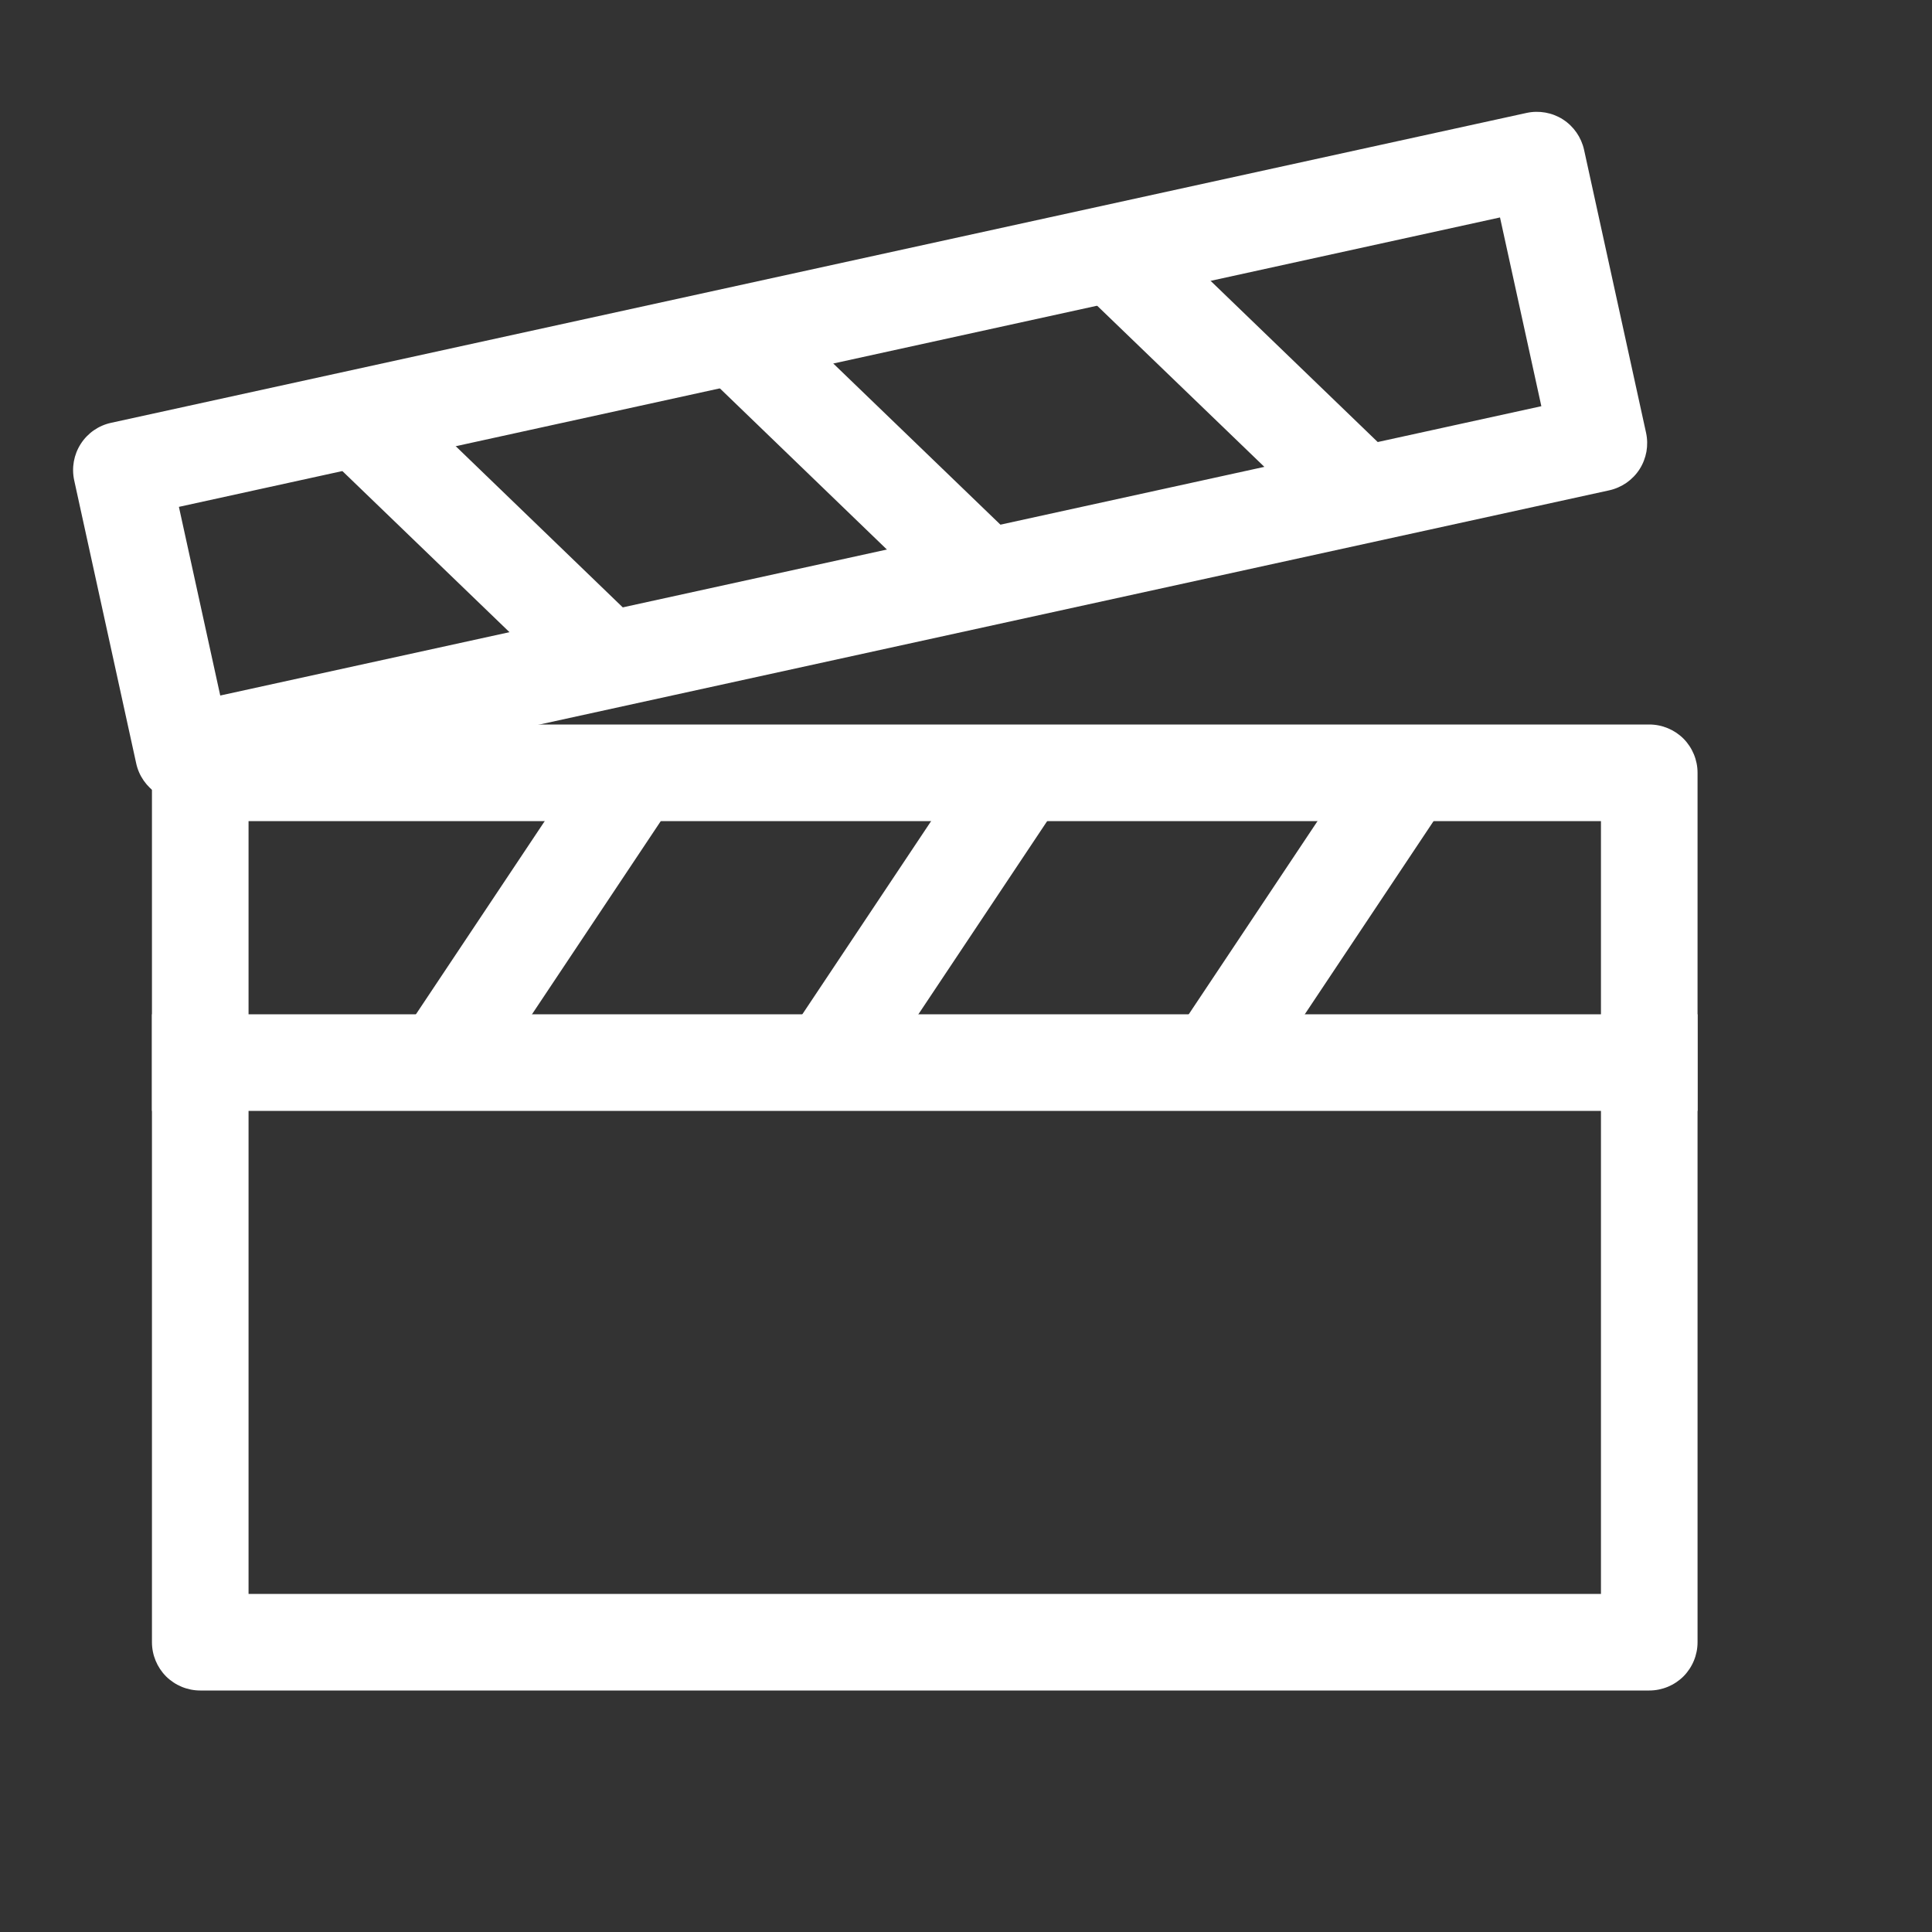
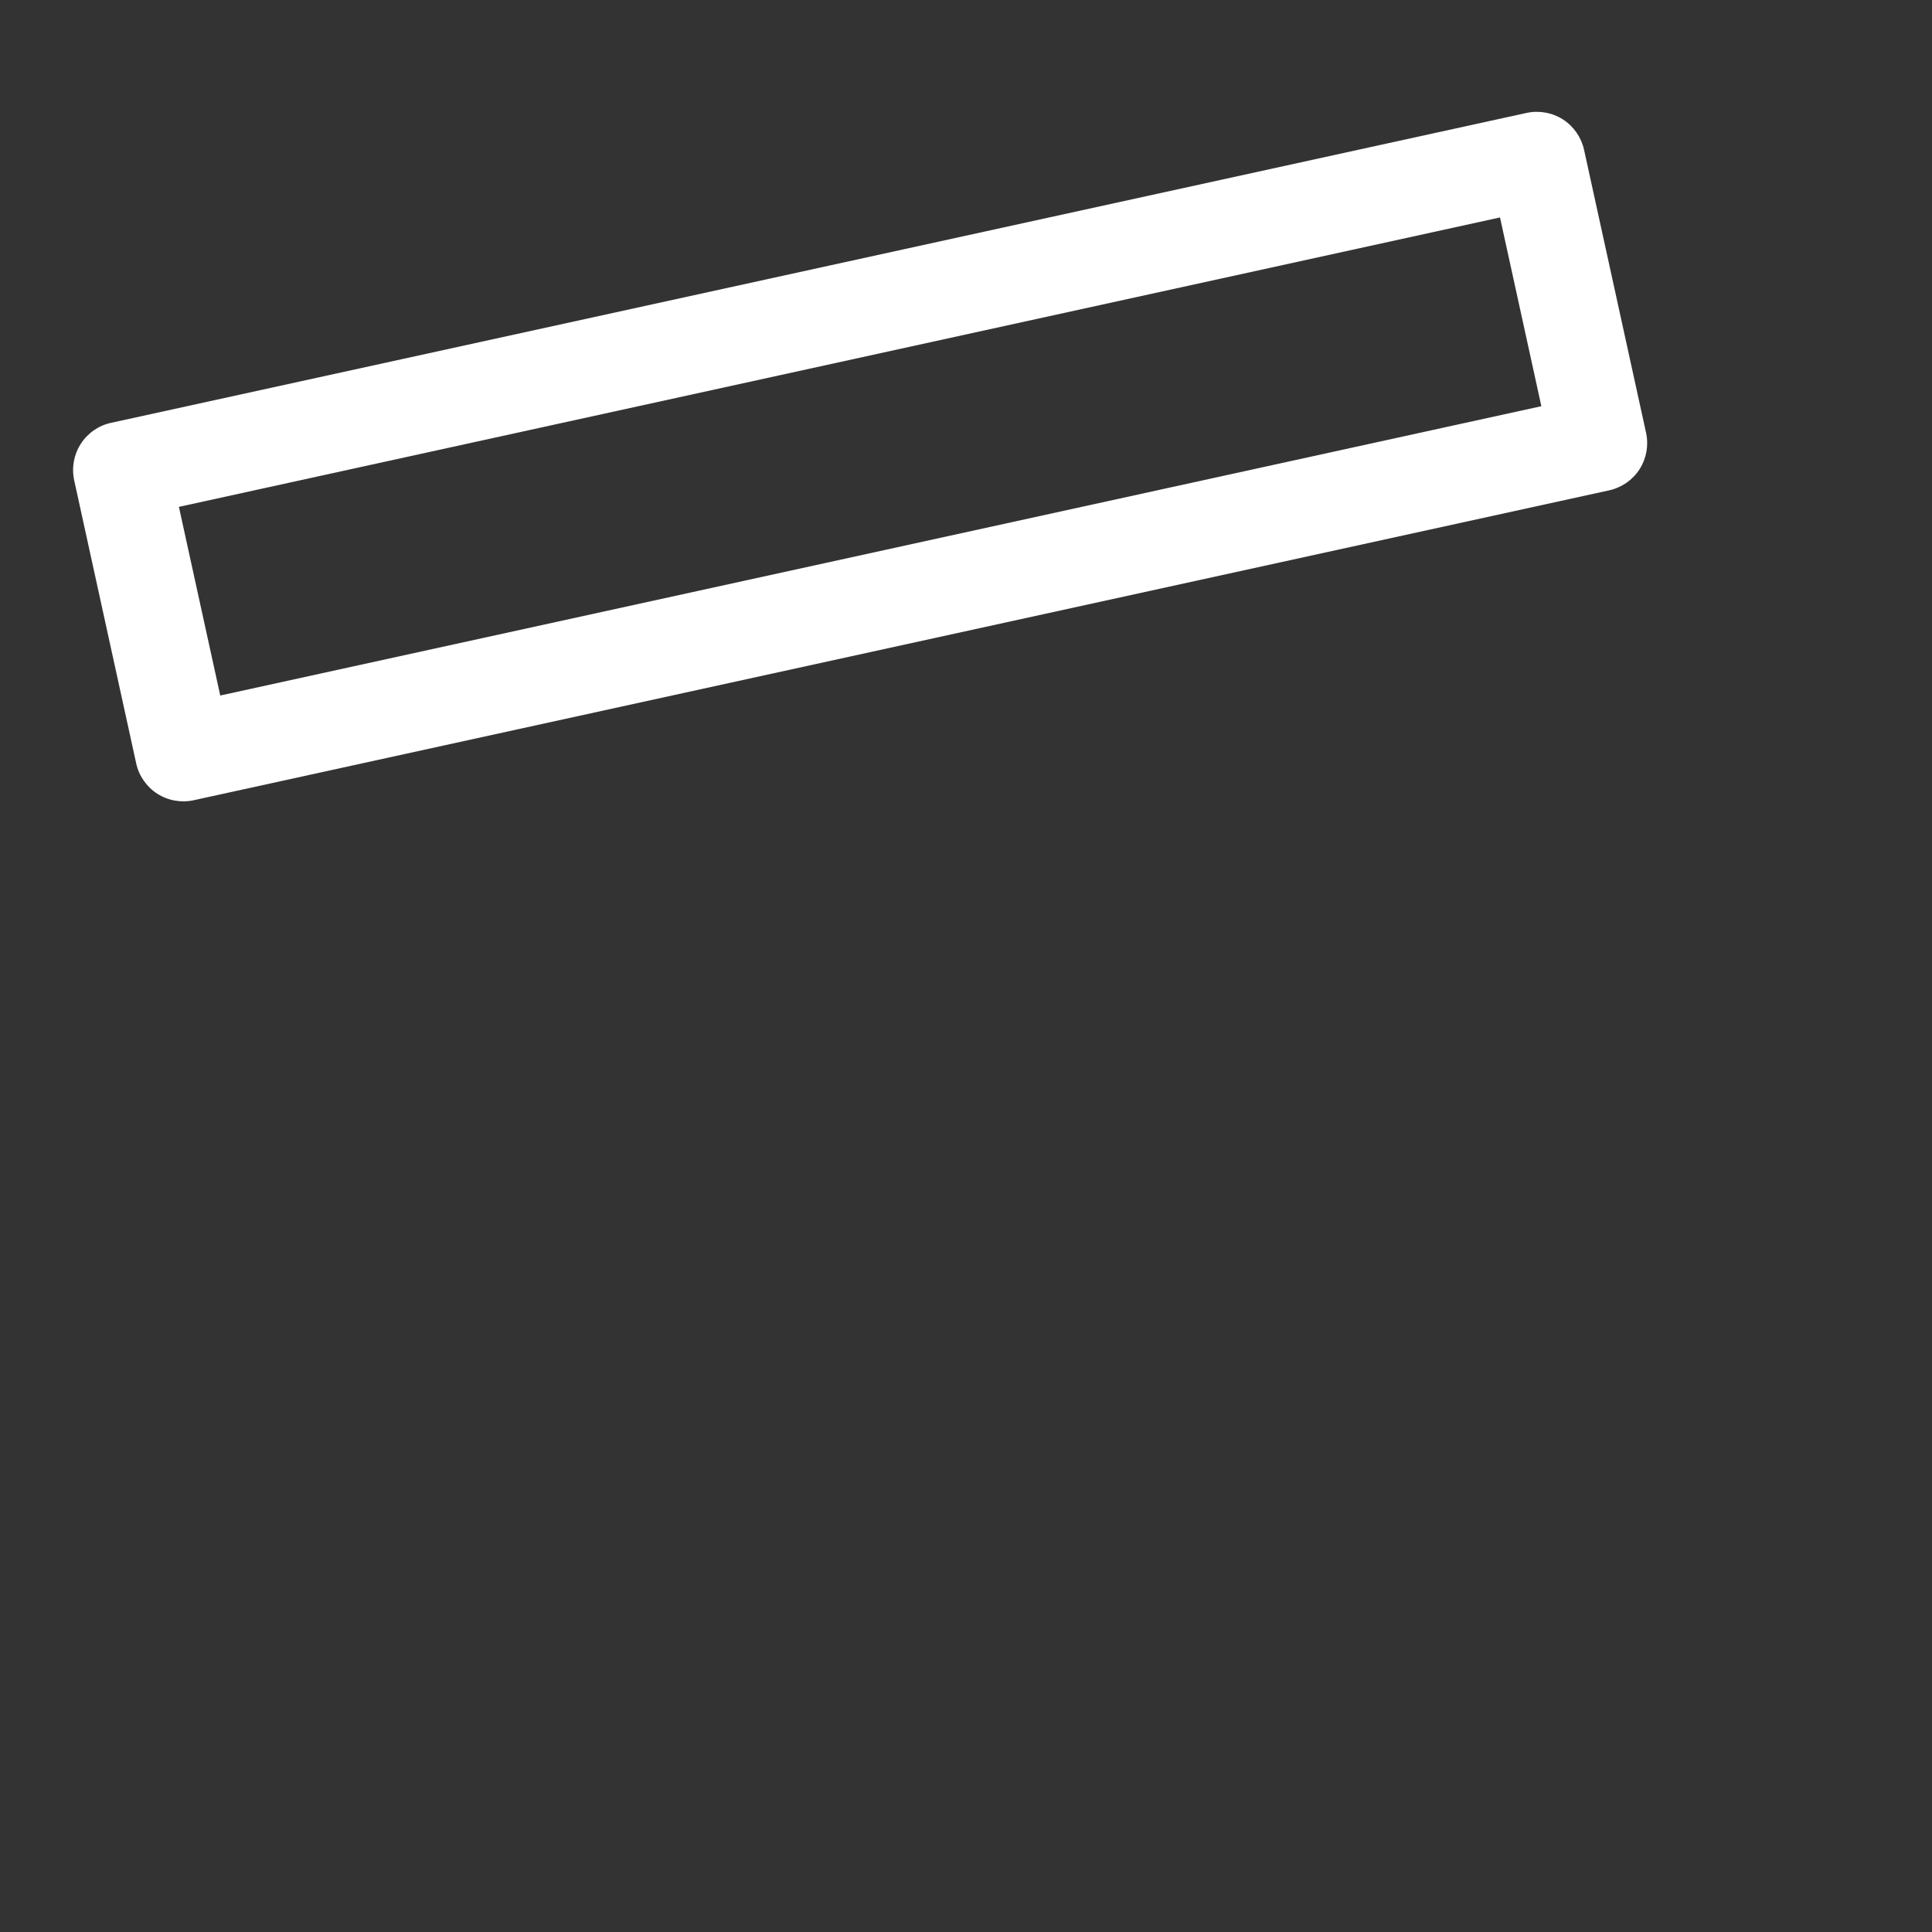
<svg xmlns="http://www.w3.org/2000/svg" width="20" height="20" viewBox="0 0 20 20" fill="none">
  <rect x="0" y="0" width="20" height="20" fill="#333333" stroke="none" />
  <path fill-rule="evenodd" clip-rule="evenodd" d="M0.768 4.972C0.74 4.842 0.764 4.707 0.836 4.595C0.907 4.484 1.02 4.405 1.15 4.377L15.803 1.169C15.932 1.141 16.068 1.165 16.179 1.236C16.291 1.308 16.369 1.421 16.398 1.55L17.04 4.48C17.054 4.544 17.055 4.611 17.044 4.675C17.032 4.74 17.008 4.802 16.973 4.857C16.937 4.913 16.891 4.96 16.837 4.998C16.783 5.035 16.722 5.062 16.658 5.076L2.005 8.284C1.876 8.312 1.74 8.288 1.629 8.217C1.517 8.145 1.438 8.032 1.41 7.903L0.768 4.972ZM1.852 5.247L2.28 7.2L15.956 4.205L15.528 2.251L1.852 5.247Z" fill="white" />
-   <path fill-rule="evenodd" clip-rule="evenodd" d="M9.854 6.338L7.26 3.835L7.954 3.115L10.55 5.618L9.854 6.338ZM5.947 7.193L3.352 4.691L4.046 3.971L6.64 6.474L5.947 7.193ZM13.762 5.482L11.166 2.98L11.861 2.26L14.456 4.763L13.762 5.482ZM8.989 11.277L10.989 8.277L10.157 7.723L8.157 10.723L8.989 11.277ZM12.989 11.277L14.989 8.277L14.157 7.723L12.157 10.723L12.989 11.277ZM4.989 11.277L6.989 8.277L6.157 7.723L4.157 10.723L4.989 11.277Z" fill="white" />
-   <path fill-rule="evenodd" clip-rule="evenodd" d="M1.573 8C1.573 7.867 1.626 7.74 1.719 7.646C1.813 7.553 1.94 7.5 2.073 7.5H17.073C17.206 7.5 17.333 7.553 17.427 7.646C17.52 7.74 17.573 7.867 17.573 8V17C17.573 17.133 17.52 17.26 17.427 17.354C17.333 17.447 17.206 17.5 17.073 17.5H2.073C1.94 17.5 1.813 17.447 1.719 17.354C1.626 17.26 1.573 17.133 1.573 17V8ZM2.573 8.5V16.5H16.573V8.5H2.573Z" fill="white" />
-   <path fill-rule="evenodd" clip-rule="evenodd" d="M17.573 11.5H1.573V10.5H17.573V11.5Z" fill="white" />
</svg>